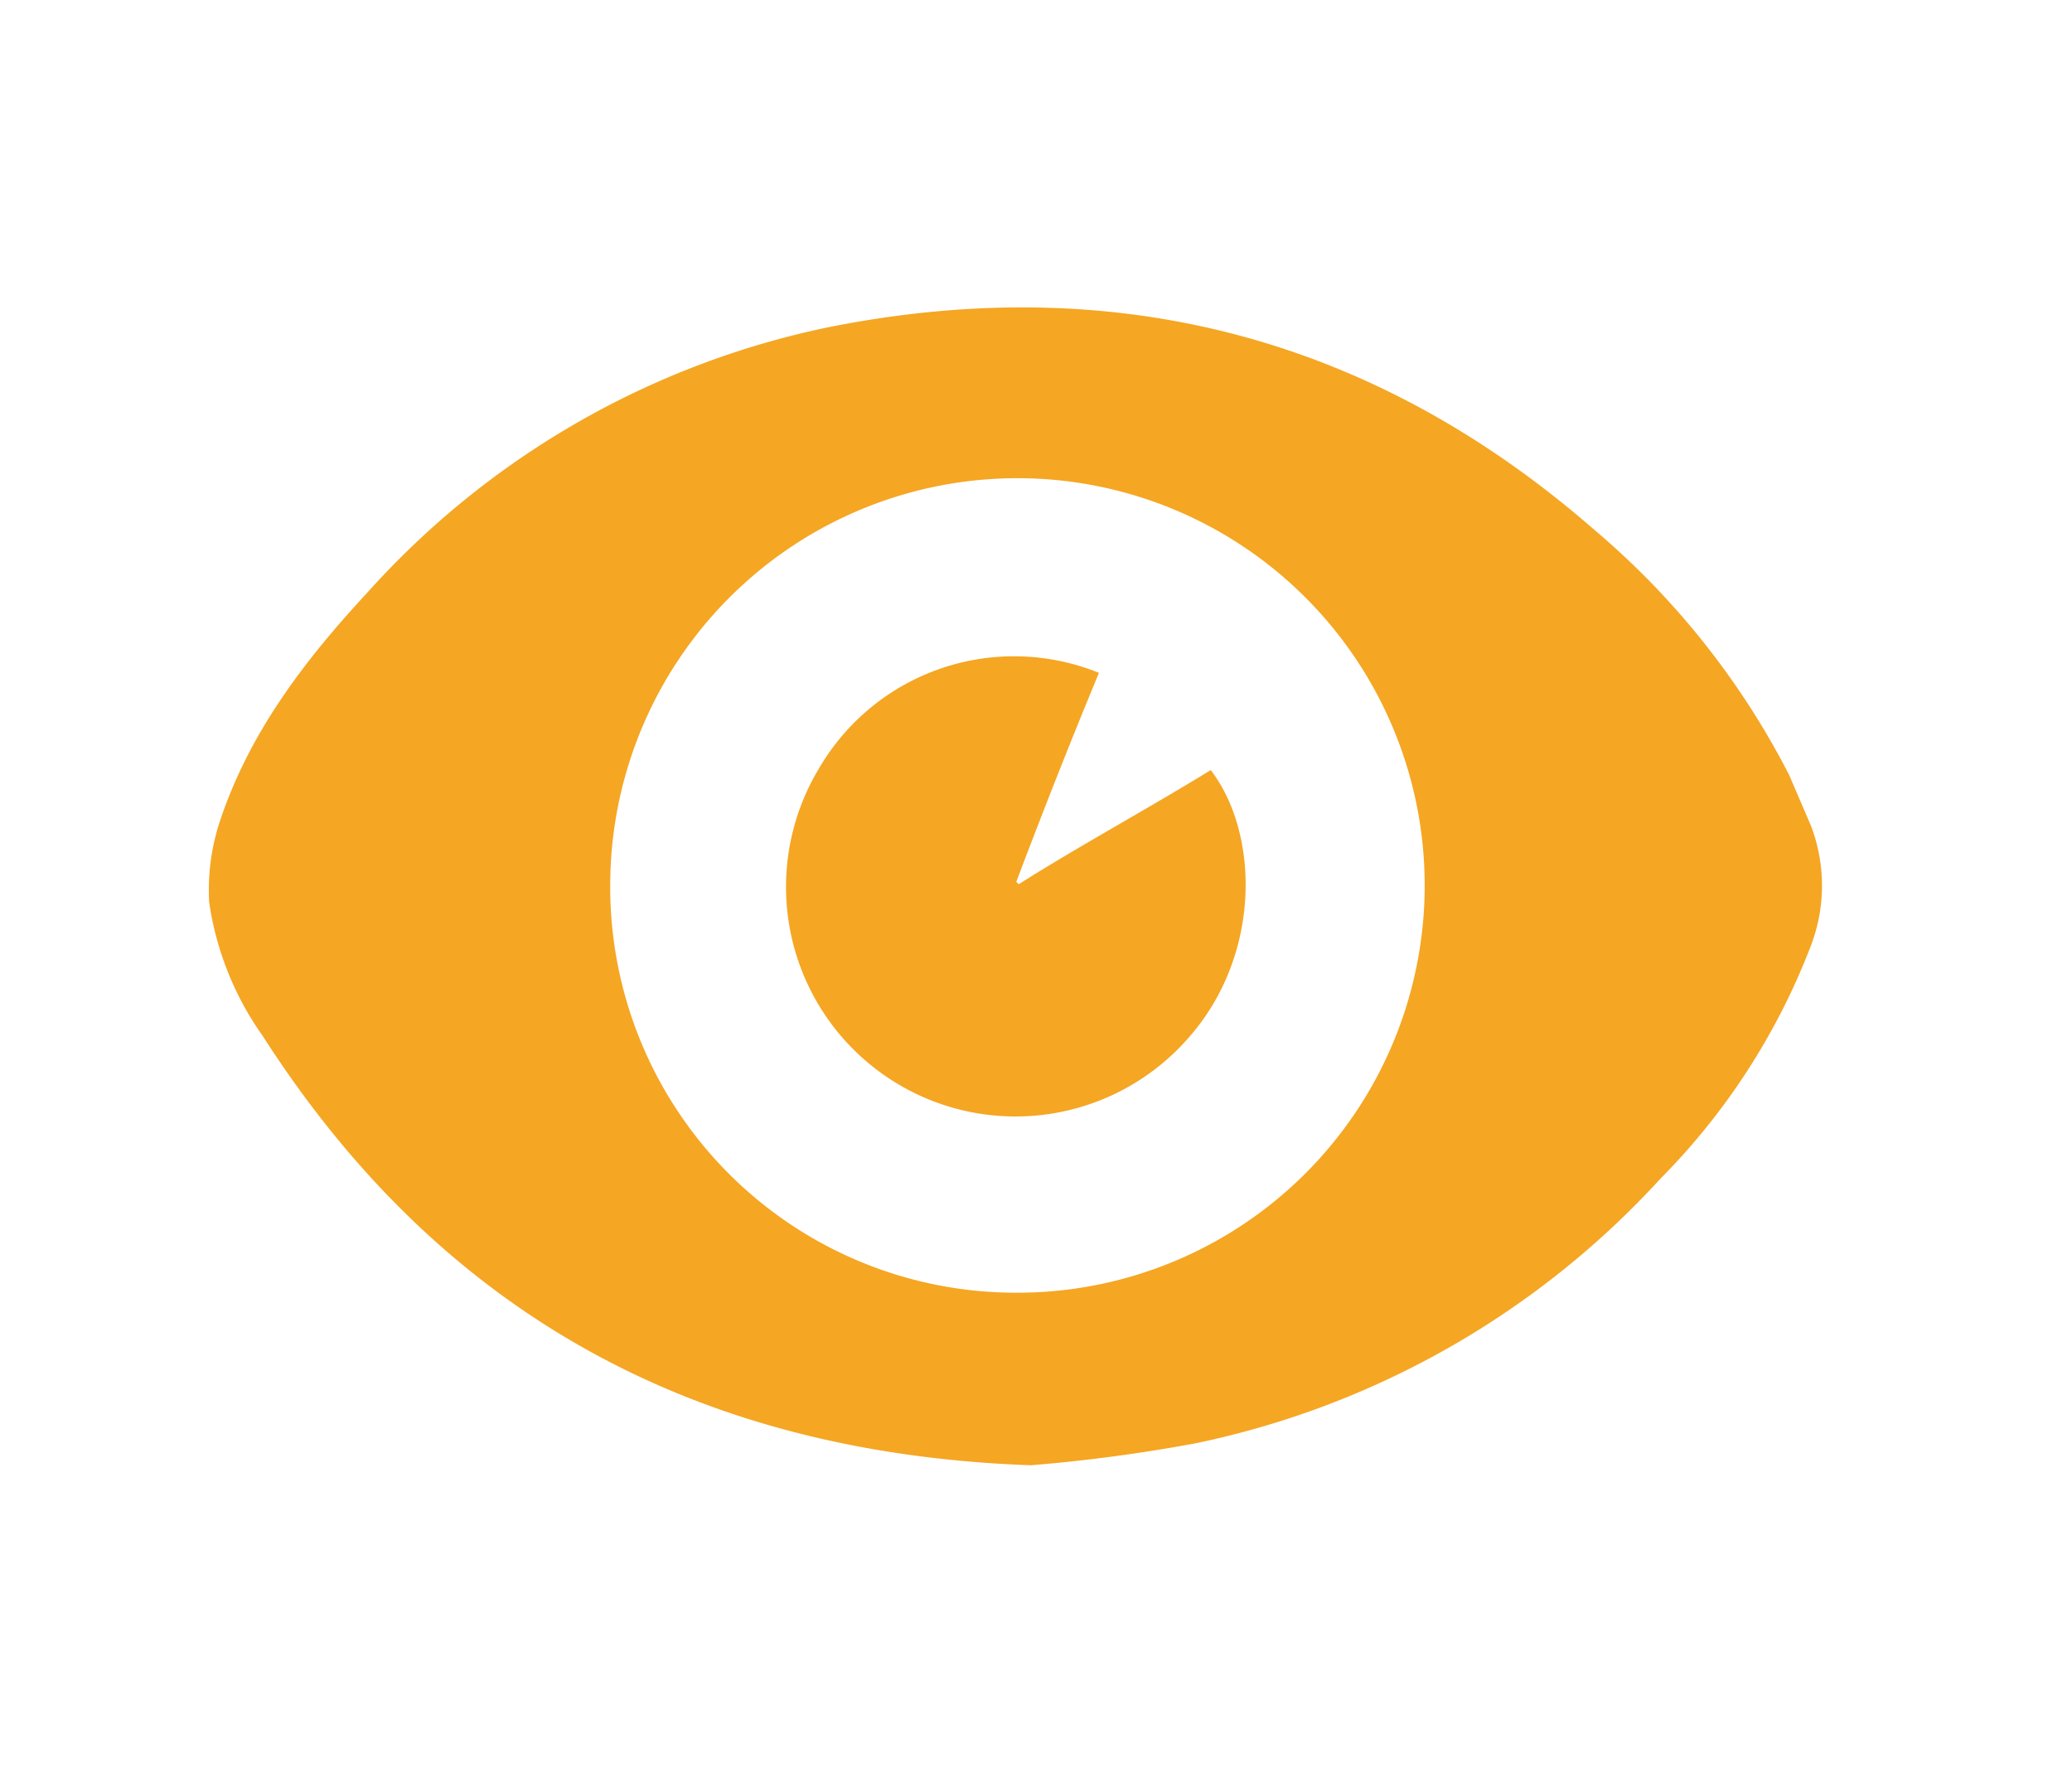
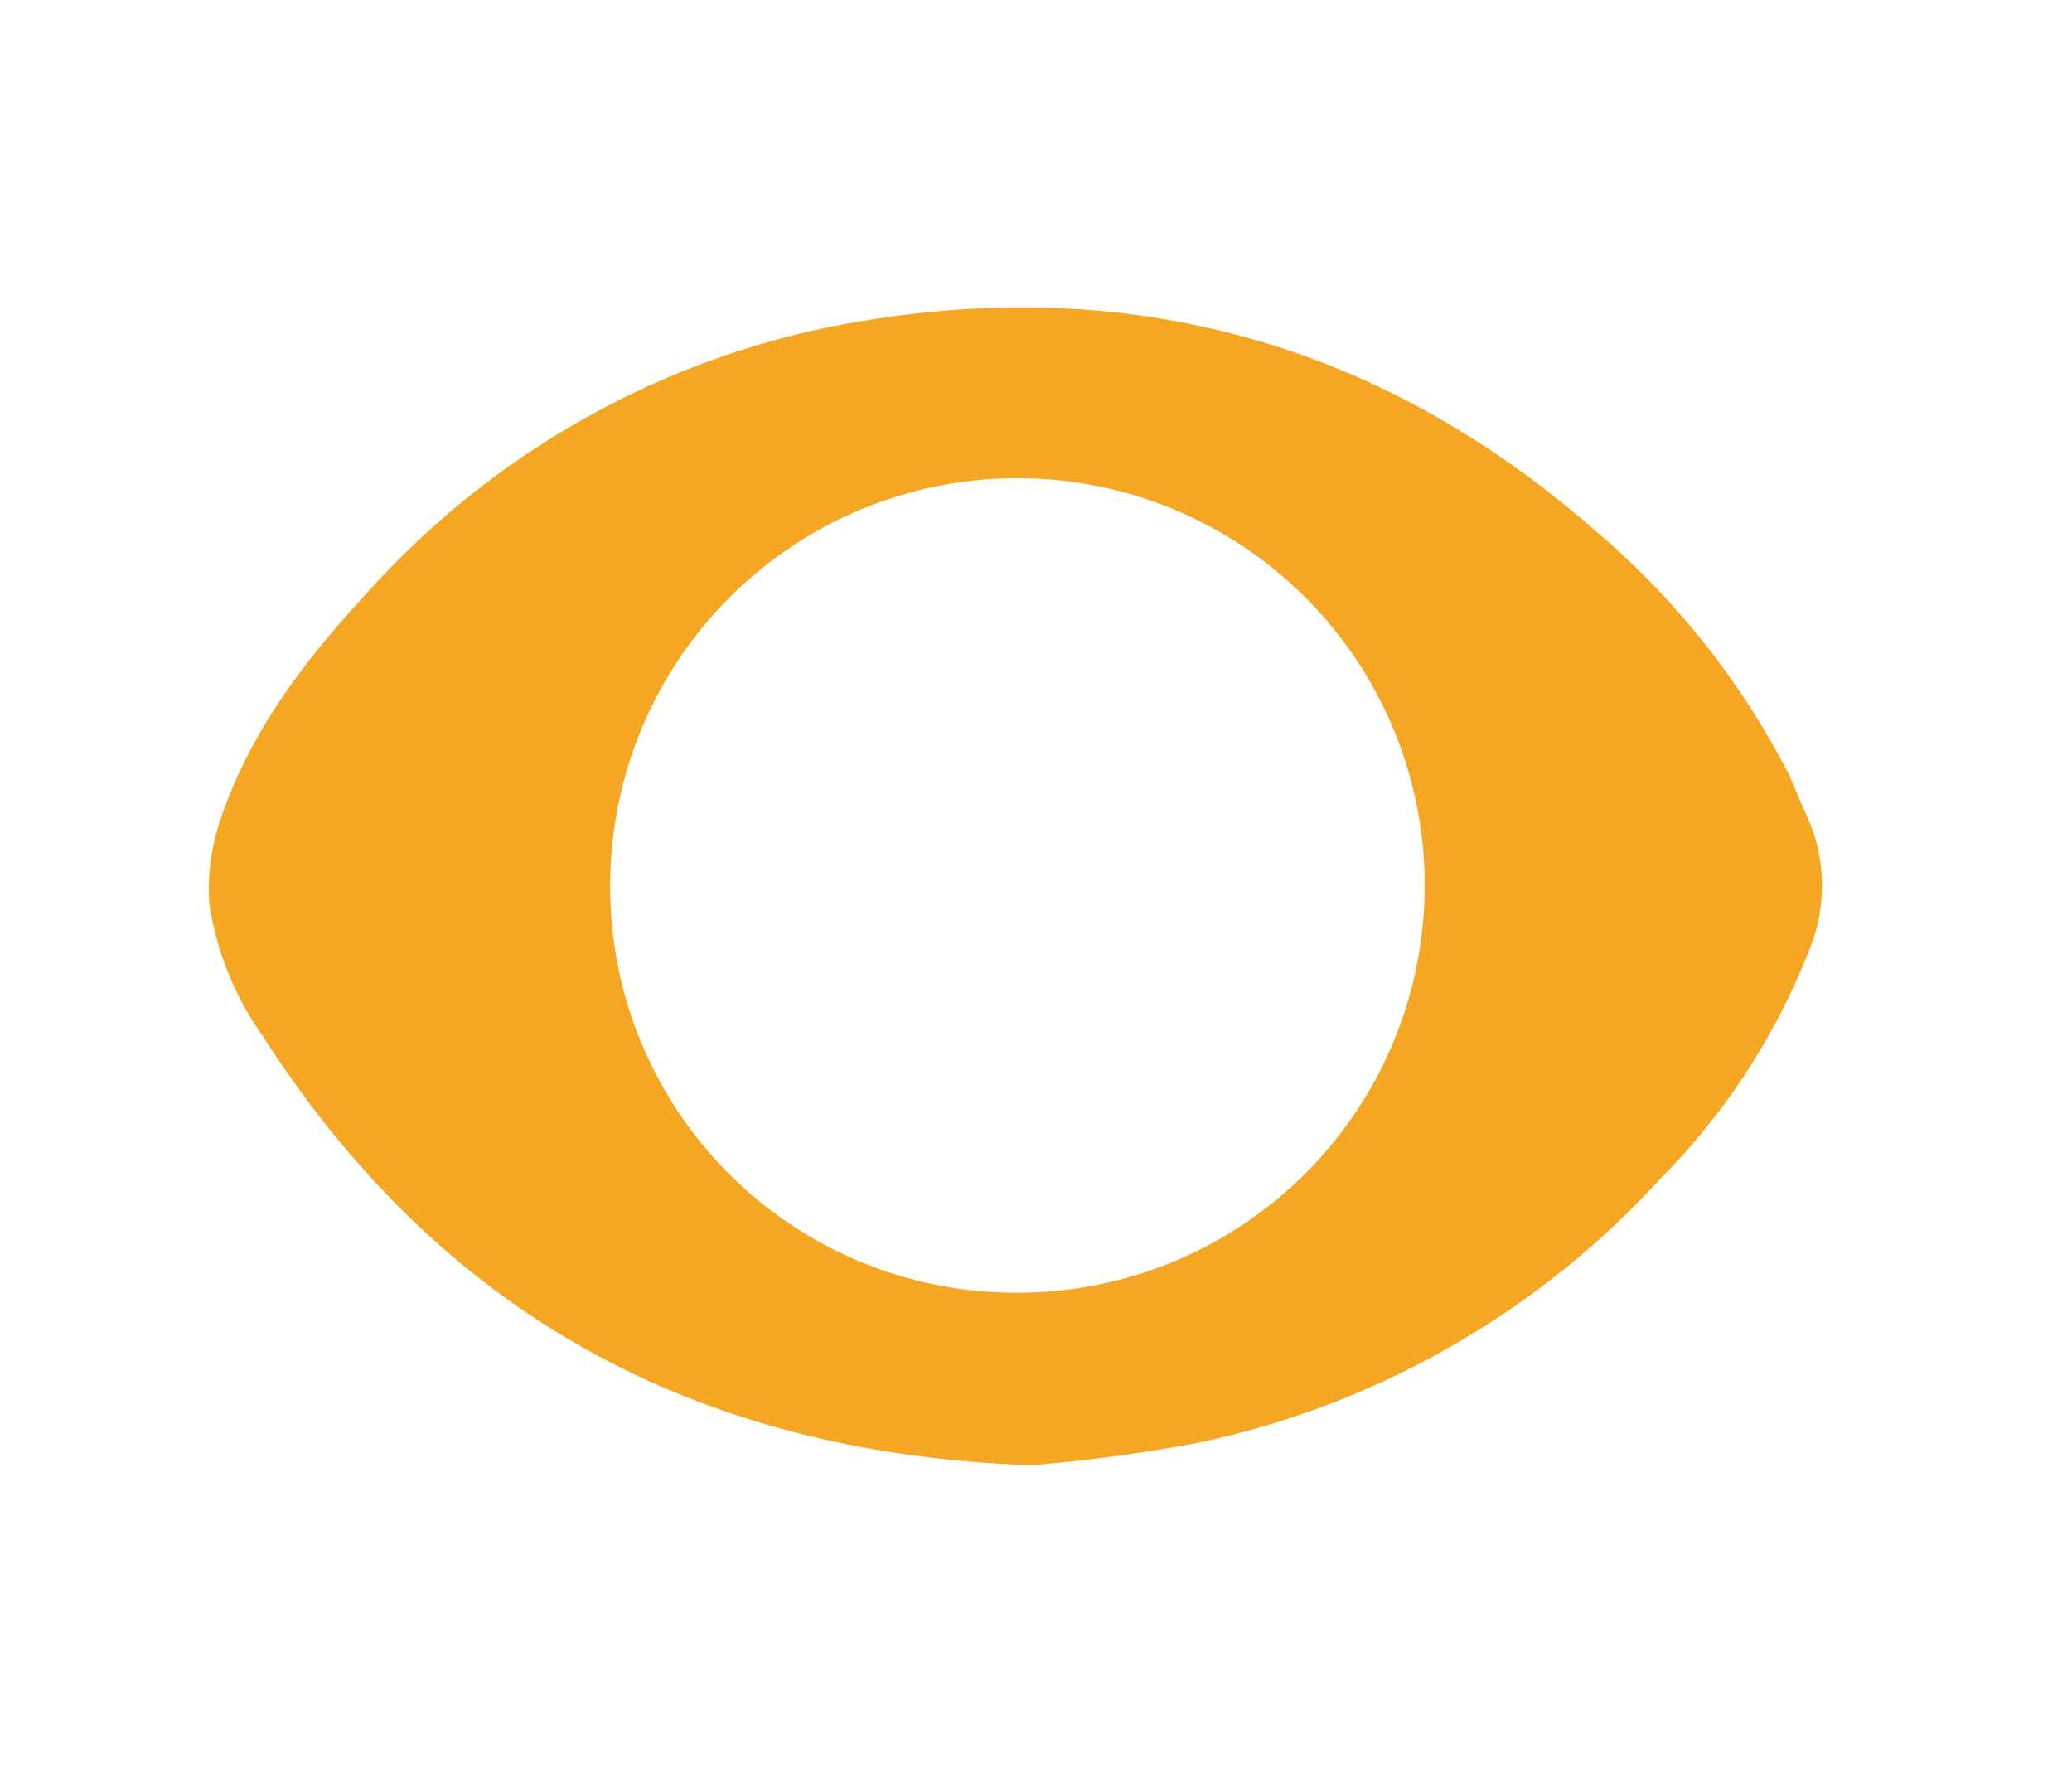
<svg xmlns="http://www.w3.org/2000/svg" id="Calque_1" data-name="Calque 1" width="104" height="89.92" viewBox="0 0 104 89.92">
  <defs>
    <style>.cls-1{fill:#f5a623}</style>
  </defs>
  <title>Plan de travail 1</title>
  <path class="cls-1" d="M51.74 73.54C34.66 72.93 22 65.73 13.19 52a15.42 15.42 0 0 1-2.69-6.71 11 11 0 0 1 .5-3.96c1.47-4.51 4.27-8.17 7.44-11.59a42.72 42.72 0 0 1 23.06-13.3c14.5-2.92 27.44.49 38.5 10.13a40 40 0 0 1 9.8 12.32l1.1 2.56a8.44 8.44 0 0 1 0 6 33.78 33.78 0 0 1-7.56 11.71A43.64 43.64 0 0 1 60 72.44a81.29 81.29 0 0 1-8.26 1.1zM51 64.88a20.44 20.44 0 1 0-20.37-20.62A20.36 20.36 0 0 0 51 64.88z" />
-   <path class="cls-1" d="M55.16 33.77c-1.47 3.54-2.81 6.95-4.15 10.49l.12.12c3.17-2 6.47-3.78 9.64-5.73 2.44 3.17 2.56 9.27-1.1 13.42a11.52 11.52 0 0 1-18.54-13.54 11.33 11.33 0 0 1 14.03-4.76z" />
</svg>